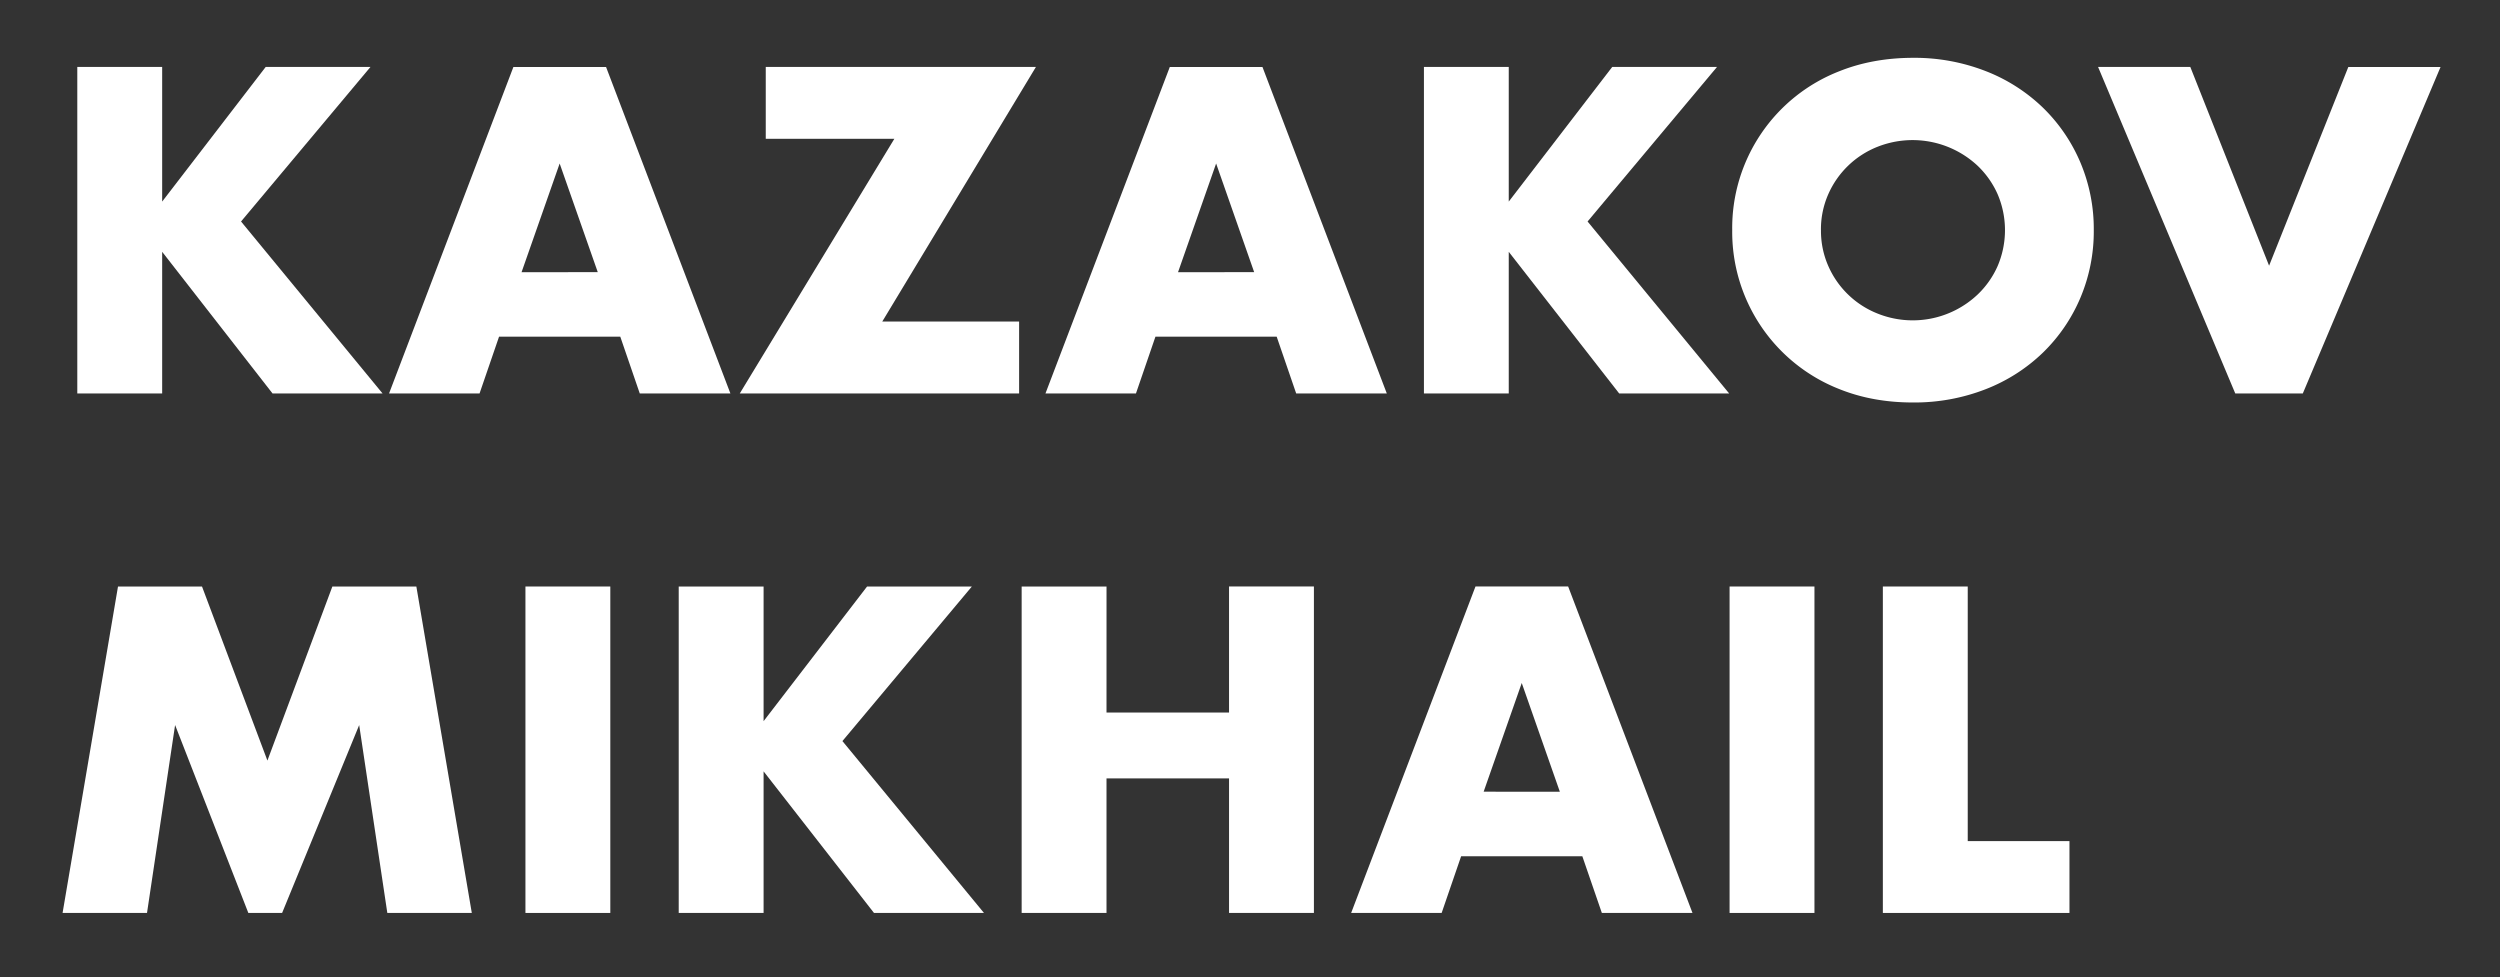
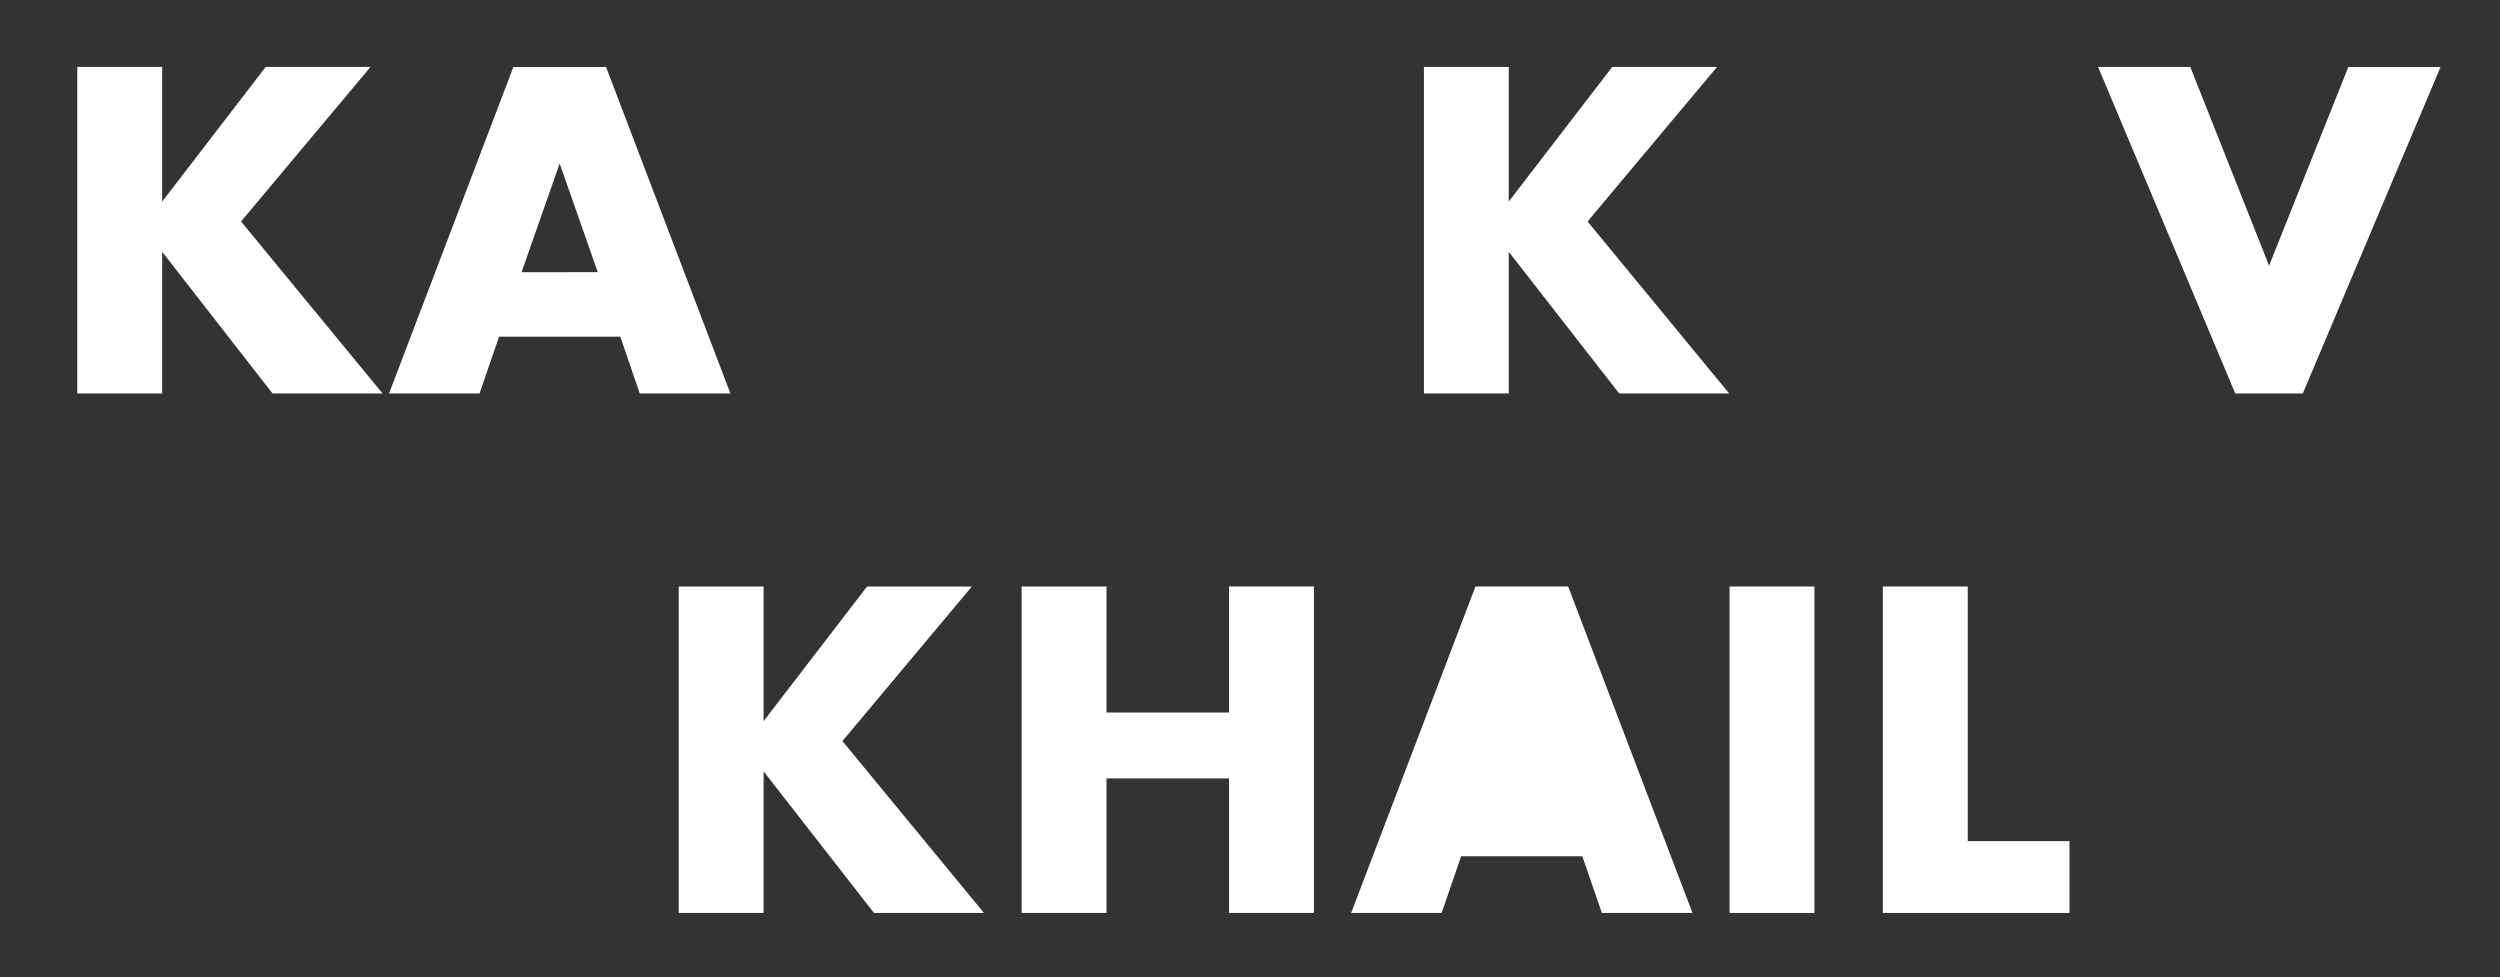
<svg xmlns="http://www.w3.org/2000/svg" id="Слой_1" data-name="Слой 1" viewBox="0 0 1467.77 573.72">
  <rect x="0" y="0" width="1467.77" height="573.72" fill="#333333" stroke="none" />
  <defs>
    <style>.cls-1{fill:#fff;}</style>
  </defs>
  <title>Монтажная область 4</title>
  <path class="cls-1" d="M95.21,118.35,156,39.29h61.52l-76,90.75L224.6,231H160L95.21,147.84V231H45.38V39.29H95.21Z" />
  <path class="cls-1" d="M364.17,197.66H293L281.55,231H228.42l73-191.68h54.4l73,191.68H375.61Zm-13.22-37.88L328.58,96l-22.37,63.81Z" />
-   <path class="cls-1" d="M518,188.76h80.33V231h-164L525.08,81.49h-75.5V39.29H608.21Z" />
-   <path class="cls-1" d="M749.55,197.66H678.37L666.93,231H613.8l73-191.68h54.4l73,191.68H761Zm-13.22-37.88L714,96l-22.37,63.81Z" />
  <path class="cls-1" d="M885.8,118.35l60.76-79.06h61.52l-76,90.75L1015.2,231H950.63L885.8,147.84V231H836V39.29H885.8Z" />
-   <path class="cls-1" d="M1017,135.13a98.77,98.77,0,0,1,63.17-93.42Q1099.6,34,1123,33.95a115,115,0,0,1,42.71,7.75,101.08,101.08,0,0,1,33.68,21.48,98.34,98.34,0,0,1,22,32.16,100.17,100.17,0,0,1,7.88,39.78,100.15,100.15,0,0,1-7.88,39.78,98.31,98.31,0,0,1-22,32.16,101,101,0,0,1-33.68,21.48A115,115,0,0,1,1123,236.3q-23.39,0-42.83-7.75A99.14,99.14,0,0,1,1017,135.13Zm52.11,0a51,51,0,0,0,4.32,21.1,52.77,52.77,0,0,0,28.85,27.84A55.45,55.45,0,0,0,1161,173a52.39,52.39,0,0,0,11.82-16.78,53.67,53.67,0,0,0,0-42.2A52.48,52.48,0,0,0,1161,97.25a55.91,55.91,0,0,0-58.72-11.06A52.77,52.77,0,0,0,1073.41,114,51,51,0,0,0,1069.09,135.13Z" />
  <path class="cls-1" d="M1285.94,39.29,1332.2,156l46.52-116.68h54.15L1352,231h-39.66L1231.79,39.29Z" />
-   <path class="cls-1" d="M36.74,536,69.28,344.34H118.6L157,446.54l38.13-102.19h49.32L277,536H227.4L210.88,425.69,165.63,536H145.8l-43-110.33L86.31,536Z" />
-   <path class="cls-1" d="M358.32,344.34V536H308.49V344.34Z" />
  <path class="cls-1" d="M448.31,423.4l60.76-79.06h61.52l-76,90.75L577.7,536H513.13l-64.82-83.13V536H398.48V344.34h49.83Z" />
  <path class="cls-1" d="M649.64,418.32h71.94v-74h49.83V536H721.58V457H649.64V536H599.82V344.34h49.83Z" />
-   <path class="cls-1" d="M929,502.72H857.84L846.4,536H793.27l73-191.68h54.4l73,191.68H940.46ZM915.8,464.84,893.43,401l-22.37,63.81Z" />
+   <path class="cls-1" d="M929,502.72H857.84L846.4,536H793.27l73-191.68h54.4l73,191.68H940.46Zl-22.37,63.81Z" />
  <path class="cls-1" d="M1065.28,344.34V536h-49.83V344.34Z" />
  <path class="cls-1" d="M1155.27,344.34V493.82H1215V536H1105.44V344.34Z" />
</svg>